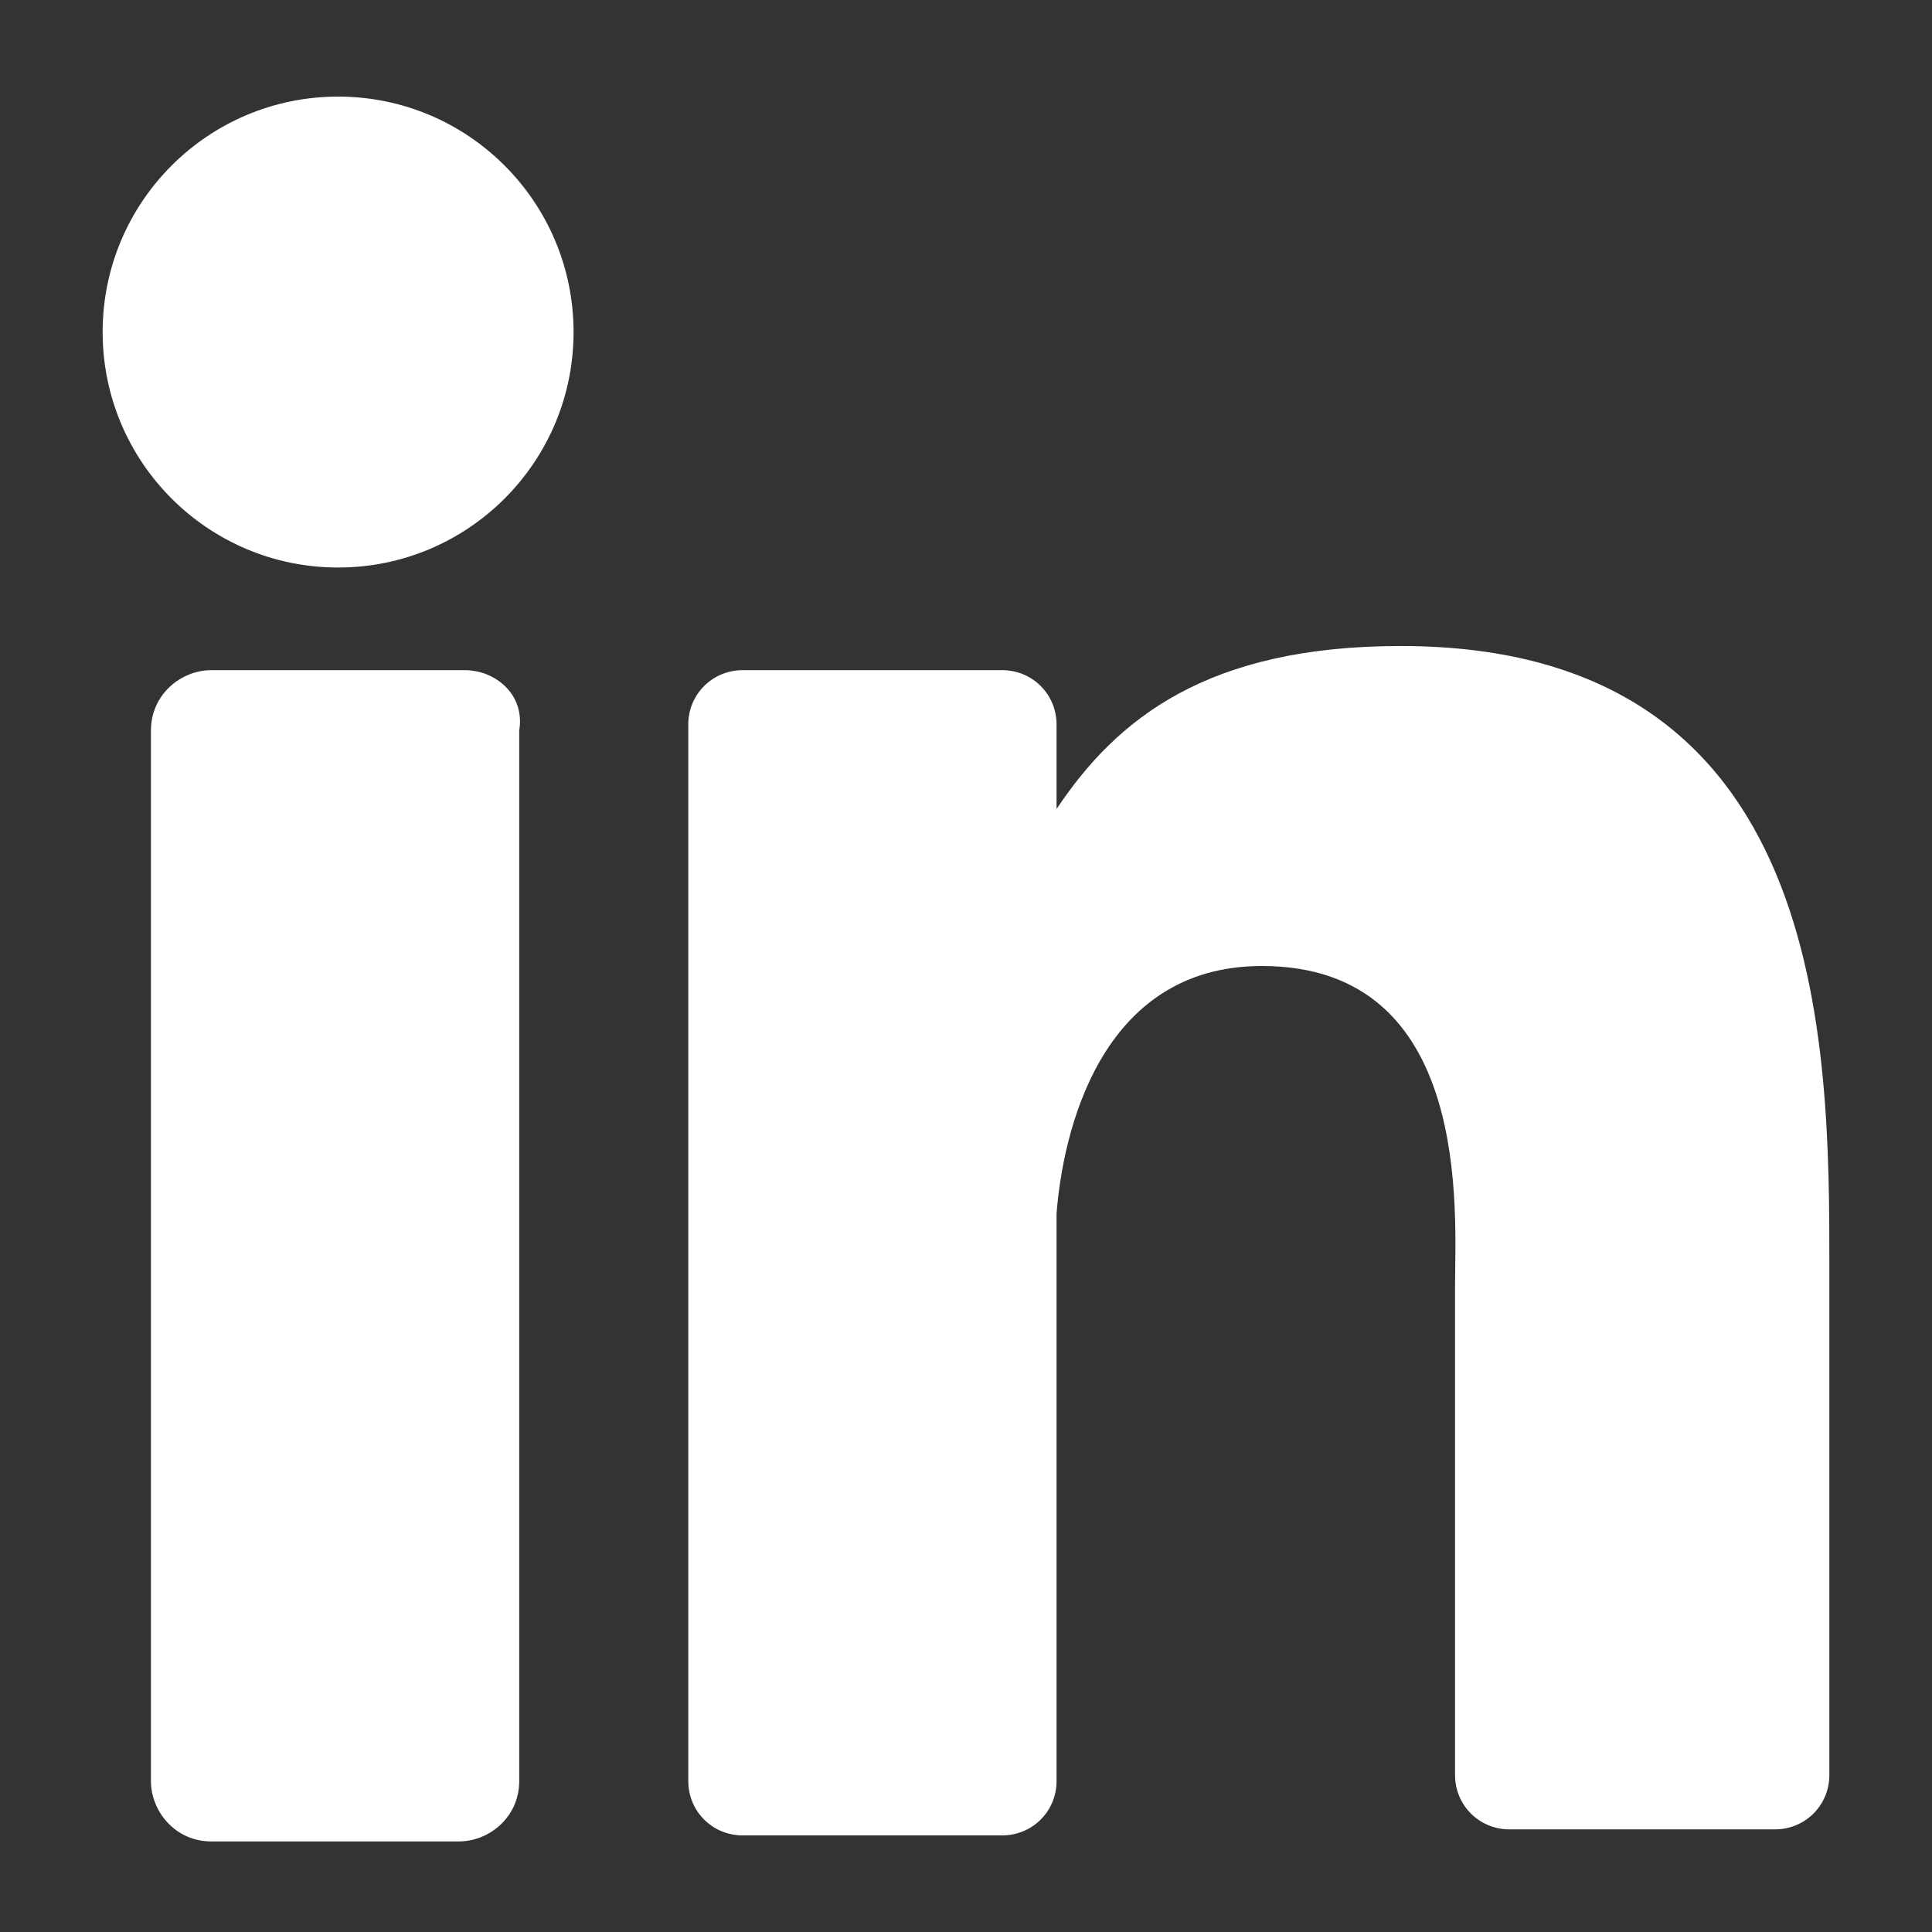
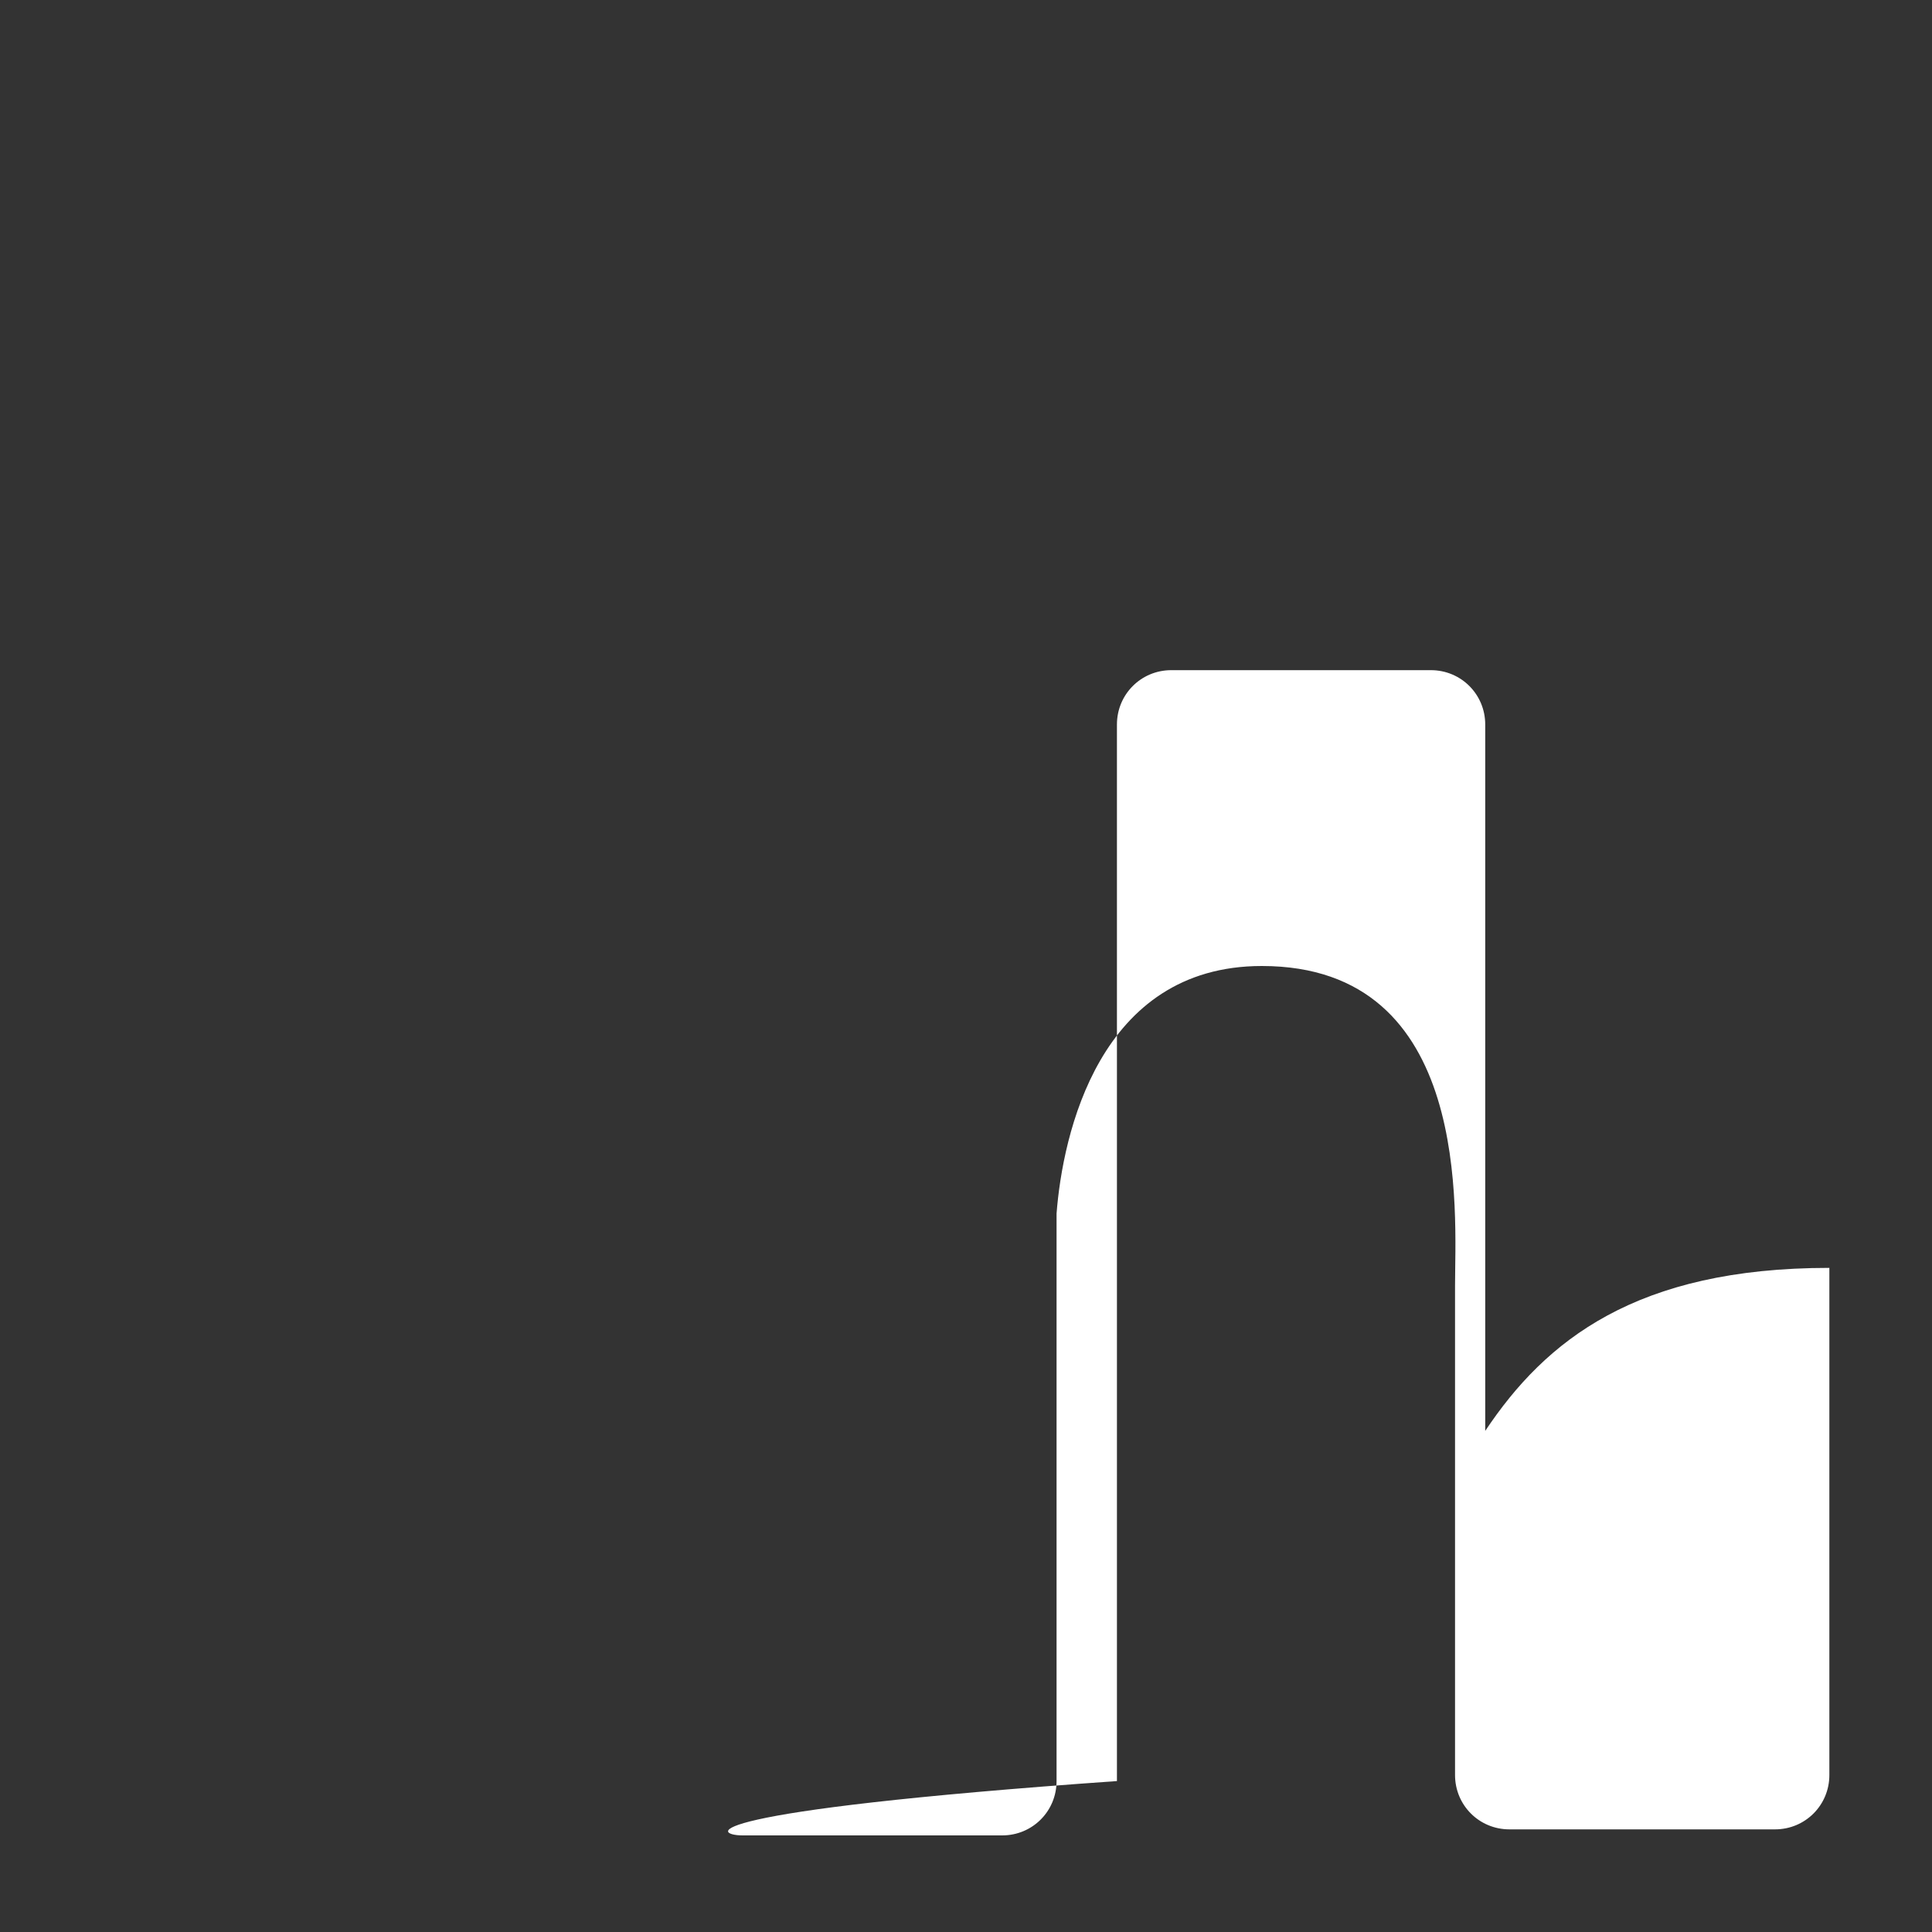
<svg xmlns="http://www.w3.org/2000/svg" version="1.1" id="Layer_1" x="0px" y="0px" viewBox="0 0 32 32" style="enable-background:new 0 0 32 32;" xml:space="preserve">
  <rect x="0" y="0" width="32" height="32" fill="#333333" stroke="none" />
  <style type="text/css">
	.st0{fill:#FFFFFF;}
</style>
  <g>
-     <path class="st0" d="M7.7,11.1H3.5c-0.5,0-1,0.4-1,1v17.4c0,0.5,0.4,1,1,1h4.1c0.5,0,1-0.4,1-1V12.1C8.7,11.5,8.2,11.1,7.7,11.1z" />
-     <path class="st0" d="M12.3,30.4h4.3c0.5,0,0.9-0.4,0.9-0.9v-9.4c0.1-1.3,0.7-4.1,3.4-4.1c3.5,0,3.2,4.1,3.2,5.3v8.1   c0,0.5,0.4,0.9,0.9,0.9h4.4c0.5,0,0.9-0.4,0.9-0.9v-8.4c0-3.7,0-10.3-7.1-10.3c-3.2,0-4.7,1.2-5.7,2.7V12c0-0.5-0.4-0.9-0.9-0.9   h-4.3c-0.5,0-0.9,0.4-0.9,0.9v17.5C11.4,30,11.8,30.4,12.3,30.4z" />
-     <circle class="st0" cx="5.6" cy="5.5" r="3.9" />
+     <path class="st0" d="M12.3,30.4h4.3c0.5,0,0.9-0.4,0.9-0.9v-9.4c0.1-1.3,0.7-4.1,3.4-4.1c3.5,0,3.2,4.1,3.2,5.3v8.1   c0,0.5,0.4,0.9,0.9,0.9h4.4c0.5,0,0.9-0.4,0.9-0.9v-8.4c-3.2,0-4.7,1.2-5.7,2.7V12c0-0.5-0.4-0.9-0.9-0.9   h-4.3c-0.5,0-0.9,0.4-0.9,0.9v17.5C11.4,30,11.8,30.4,12.3,30.4z" />
  </g>
</svg>